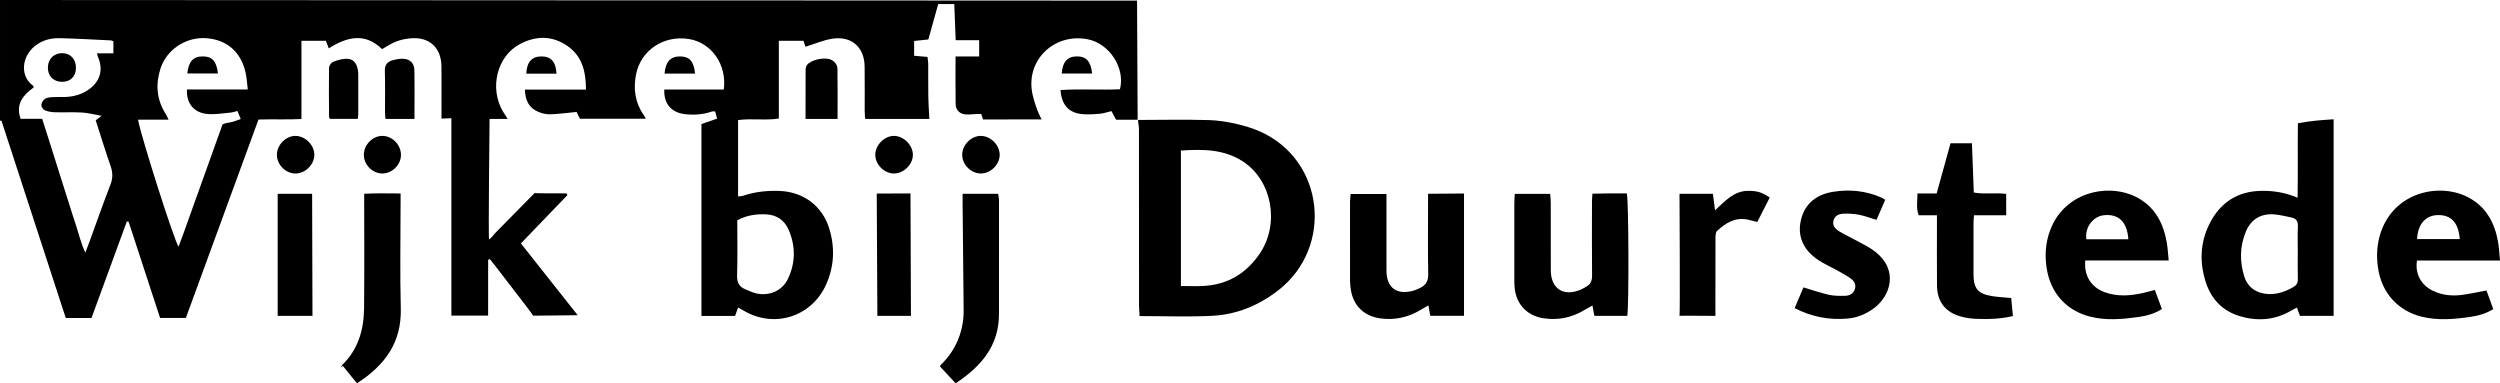
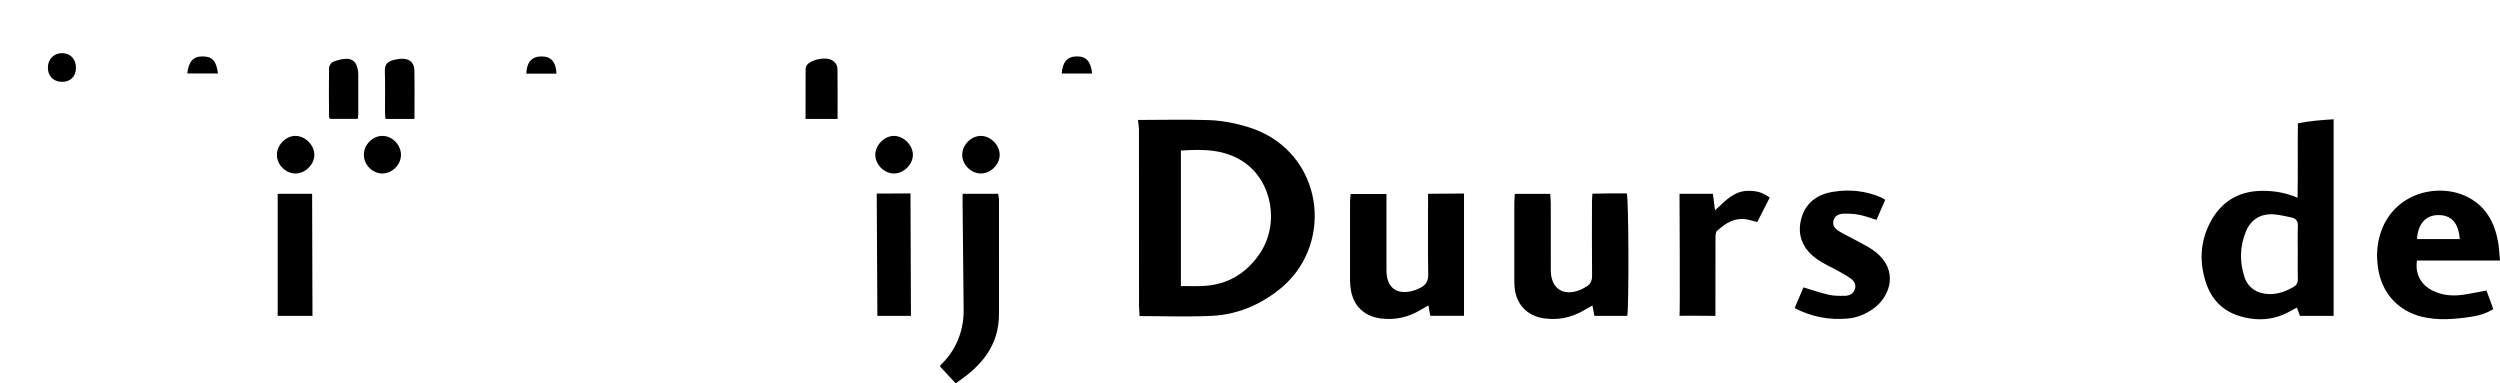
<svg xmlns="http://www.w3.org/2000/svg" xmlns:ns1="http://sodipodi.sourceforge.net/DTD/sodipodi-0.dtd" xmlns:ns2="http://www.inkscape.org/namespaces/inkscape" width="309.672" height="47.482" viewBox="0 0 309.672 47.482" version="1.1" id="svg32" ns1:docname="partner-gemeente-wijk-bij-duurstede.svg" ns2:version="1.0.2-2 (e86c870879, 2021-01-15)">
  <defs id="defs36" />
  <ns1:namedview pagecolor="#ffffff" bordercolor="#666666" borderopacity="1" objecttolerance="10" gridtolerance="10" guidetolerance="10" ns2:pageopacity="0" ns2:pageshadow="2" ns2:window-width="1920" ns2:window-height="1017" id="namedview34" showgrid="false" ns2:zoom="3.1531532" ns2:cx="155.49964" ns2:cy="20.550225" ns2:window-x="-4" ns2:window-y="-4" ns2:window-maximized="1" ns2:current-layer="svg32" />
  <title id="title2">Assets / Logo</title>
  <g id="Assets-/-Logo" stroke="none" stroke-width="1" fill="none" fill-rule="evenodd" style="fill:#000000" transform="translate(-11,-13.45)">
    <g id="Group-59" transform="translate(11,13)" fill="#FFFFFF" style="fill:#000000">
      <path d="m 156.028,31.887 c -1.673,2.458 -4.02,3.854 -7.038,3.988 -0.856,0.038 -1.715,0.006 -2.712,0.006 V 19.097 c 2.734,-0.175 5.362,-0.182 7.726,1.382 3.57,2.363 4.55,7.694 2.024,11.408 m 0.005,-15.169 c -1.764,-0.78 -4.366,-1.337 -6.278,-1.392 -3.186,-0.091 -5.615,-0.021 -8.797,-0.018 0.045,0.411 0.123,0.824 0.124,1.236 0.008,7.268 0.009,21.802 0.009,21.802 0,0 0.041,0.827 0.064,1.257 3.081,0 6.035,0.115 8.977,-0.032 3.051,-0.152 5.798,-1.284 8.226,-3.175 6.831,-5.319 5.74,-16.114 -2.323,-19.679" id="Fill-3" style="fill:#000000" />
      <path d="m 284.621,31.698 c -4.5e-4,1.114 -0.018,2.229 0.009,3.343 0.011,0.455 -0.16,0.736 -0.543,0.957 -0.952,0.548 -1.946,0.918 -3.064,0.878 -1.462,-0.053 -2.591,-0.792 -3.027,-2.175 -0.59,-1.872 -0.558,-3.769 0.208,-5.592 0.655,-1.558 1.94,-2.272 3.633,-2.091 0.675,0.072 1.341,0.231 2.007,0.372 0.57,0.121 0.819,0.451 0.791,1.075 -0.049,1.075 -0.013,2.156 -0.013,3.234 m -0.025,-6.756 c -1.515,-0.644 -2.92,-0.863 -4.369,-0.855 -3.089,0.015 -5.282,1.477 -6.6,4.204 -1.131,2.338 -1.178,4.8 -0.355,7.243 0.67,1.989 2.03,3.401 4.045,4.036 2.215,0.698 4.397,0.57 6.452,-0.627 0.239,-0.14 0.489,-0.26 0.748,-0.397 0.144,0.398 0.262,0.727 0.373,1.032 h 4.172 V 15.226 c -1.524,0.093 -2.965,0.206 -4.425,0.495 -0.045,3.086 0.02,6.079 -0.041,9.22" id="Fill-5" style="fill:#000000" />
      <path d="m 176.891,25.777 c 0,2.879 -0.035,5.758 0.022,8.636 0.017,0.852 -0.303,1.362 -1.008,1.704 -0.321,0.155 -0.656,0.301 -1,0.385 -1.921,0.467 -3.1,-0.432 -3.161,-2.393 -0.008,-0.252 -0.003,-0.504 -0.003,-0.756 v -7.664 -1.21 h -4.44 l -0.075,0.909 c 0,0 -0.005,6.549 9e-4,9.823 9e-4,0.358 0.038,0.719 0.092,1.073 0.306,2.044 1.649,3.343 3.71,3.611 1.782,0.232 3.431,-0.143 4.961,-1.074 0.285,-0.173 0.579,-0.334 0.946,-0.545 0.093,0.517 0.156,0.865 0.233,1.291 h 4.177 V 24.42 l -4.454,0.032 z" id="Fill-7" style="fill:#000000" />
      <path d="m 199.4,24.405 c -0.706,0.006 -1.413,0.024 -2.15,0.037 -0.023,0.408 -0.053,0.69 -0.054,0.973 -0.003,3.058 -0.02,6.116 0.012,9.173 0.007,0.66 -0.202,1.103 -0.769,1.4 -0.223,0.117 -0.434,0.26 -0.666,0.355 -2.132,0.875 -3.672,-0.136 -3.678,-2.42 -0.008,-2.77 9e-4,-5.54 -0.005,-8.31 -9e-4,-0.38 -0.042,-0.76 -0.066,-1.147 h -4.394 c -0.02,0.441 -0.053,0.826 -0.053,1.21 -0.004,3.13 -0.004,6.26 -4.5e-4,9.389 0,0.36 0.005,0.721 0.043,1.077 0.212,2.026 1.57,3.438 3.585,3.735 1.815,0.268 3.504,-0.088 5.072,-1.037 0.293,-0.177 0.598,-0.335 0.977,-0.546 0.092,0.491 0.161,0.864 0.239,1.283 h 4.076 c 0.213,-1.178 0.177,-14.267 -0.055,-15.174 -0.687,0 -1.401,-0.005 -2.115,0.001" id="Fill-9" style="fill:#000000" />
      <path d="m 302.03,27.091 c 1.609,-0.007 2.51,0.965 2.656,2.97 H 299.399 c 0.099,-1.885 1.076,-2.962 2.631,-2.97 m 2.916,9.89 c -1.231,0.16 -2.446,0.036 -3.582,-0.511 -1.479,-0.712 -2.232,-2.113 -1.977,-3.745 h 10.287 c -0.089,-0.882 -0.115,-1.599 -0.239,-2.299 -0.416,-2.332 -1.431,-4.298 -3.597,-5.48 -3.477,-1.896 -9.084,-0.827 -10.872,4.116 -0.538,1.485 -0.631,3.006 -0.405,4.569 0.439,3.041 2.424,5.306 5.397,6.043 1.993,0.495 4.001,0.323 6.002,0.035 0.994,-0.142 1.955,-0.399 2.879,-0.974 -0.293,-0.802 -0.572,-1.562 -0.843,-2.304 -1.084,0.199 -2.061,0.42 -3.049,0.549" id="Fill-11" style="fill:#000000" />
-       <path d="m 260.663,27.101 c 1.786,-0.159 2.822,0.837 2.975,2.986 h -5.207 c -0.198,-1.498 0.835,-2.862 2.232,-2.986 z m 7.97,5.609 c -0.085,-0.823 -0.117,-1.533 -0.238,-2.227 -0.408,-2.329 -1.4,-4.301 -3.551,-5.505 -3.445,-1.927 -9.078,-0.893 -10.902,4.011 -0.562,1.513 -0.672,3.066 -0.427,4.666 0.47,3.065 2.413,5.273 5.408,6.022 1.955,0.489 3.926,0.32 5.89,0.051 1.026,-0.141 2.028,-0.392 2.976,-0.998 -0.294,-0.798 -0.573,-1.556 -0.872,-2.364 -0.535,0.139 -0.977,0.267 -1.425,0.368 -1.599,0.361 -3.203,0.486 -4.781,-0.086 -1.694,-0.614 -2.607,-2.085 -2.406,-3.938 z" id="Fill-13" style="fill:#000000" />
-       <path d="m 246.817,37.139 c -1.8,-0.275 -2.352,-0.917 -2.361,-2.72 -0.011,-2.122 -0.005,-4.244 0,-6.365 9e-4,-0.279 0.036,-0.557 0.064,-0.941 h 3.984 v -2.646 c -1.363,-0.178 -2.693,0.081 -4.011,-0.171 -0.079,-2.08 -0.155,-4.073 -0.231,-6.097 h -2.653 c -0.572,2.065 -1.133,4.095 -1.72,6.217 h -2.375 c 0.006,0.949 -0.19,1.783 0.15,2.7 h 2.263 v 1.256 c 4.5e-4,2.481 -0.02,4.963 0.008,7.444 0.023,2.018 1.033,3.315 2.978,3.847 0.585,0.16 1.2,0.251 1.806,0.277 1.537,0.065 3.071,0.032 4.614,-0.345 -0.074,-0.801 -0.14,-1.505 -0.206,-2.229 -0.821,-0.078 -1.571,-0.115 -2.309,-0.227" id="Fill-15" style="fill:#000000" />
      <path d="m 232.197,31.565 c -0.821,-0.623 -1.793,-1.048 -2.702,-1.555 -0.564,-0.314 -1.158,-0.58 -1.704,-0.922 -0.475,-0.297 -0.849,-0.721 -0.673,-1.343 0.174,-0.612 0.716,-0.809 1.264,-0.827 0.64,-0.021 1.296,0.018 1.924,0.14 0.697,0.136 1.369,0.396 2.134,0.626 0.365,-0.837 0.717,-1.645 1.08,-2.477 -0.202,-0.126 -0.311,-0.214 -0.436,-0.269 -1.934,-0.857 -3.974,-1.064 -6.025,-0.729 -1.98,0.323 -3.475,1.384 -3.971,3.463 -0.48,2.011 0.246,3.719 2.142,4.991 0.742,0.498 1.578,0.854 2.362,1.292 0.563,0.315 1.134,0.625 1.658,0.997 0.432,0.306 0.694,0.763 0.51,1.316 -0.178,0.535 -0.633,0.805 -1.162,0.819 -0.678,0.019 -1.378,0.026 -2.035,-0.118 -1.044,-0.23 -2.059,-0.59 -3.172,-0.919 -0.353,0.832 -0.711,1.675 -1.09,2.567 2.153,1.107 4.311,1.49 6.581,1.291 1.215,-0.107 2.291,-0.577 3.266,-1.298 1.951,-1.443 3.156,-4.687 0.048,-7.044" id="Fill-17" style="fill:#000000" />
      <path d="m 119.237,24.453 c 0,0.51 -4.4e-4,1.288 -4.4e-4,1.288 l 0.132,13.343 c -0.046,2.473 -0.971,4.774 -2.827,6.552 -0.07,0.067 -0.099,0.174 -0.112,0.197 0.659,0.711 1.286,1.387 1.945,2.098 3.179,-2.111 5.409,-4.67 5.369,-8.703 l 0.004,-14.024 c 0,0 -0.061,-0.475 -0.099,-0.751 z" id="Fill-19" style="fill:#000000" />
-       <path d="m 49.621,25.592 v -1.177 c -1.558,-0.004 -3.002,-0.051 -4.509,0.036 v 1.324 c 0,0 0.034,8.56 -0.013,12.838 -0.029,2.664 -0.718,5.119 -2.716,7.049 -0.066,0.063 -0.116,0.275 -0.116,0.275 0,0 0.135,-0.106 0.202,-0.16 0.581,0.716 1.162,1.431 1.748,2.152 3.47,-2.228 5.541,-5.061 5.429,-9.285 -0.115,-4.348 -0.026,-8.703 -0.026,-13.054" id="Fill-22" style="fill:#000000" />
      <path d="m 212.441,26.507 c -0.102,-0.781 -0.182,-1.401 -0.267,-2.055 h -4.134 c 0,0 0.08,15.161 0,15.125 -0.081,-0.036 4.446,0 4.446,0 v -1.208 c 0,0 -0.006,-5.539 0.008,-8.309 0.002,-0.342 -0.008,-0.816 0.196,-1.006 1.05,-0.981 2.235,-1.715 3.779,-1.407 0.382,0.076 0.755,0.191 1.201,0.306 0.525,-1.031 1.038,-2.039 1.544,-3.034 -0.98,-0.663 -1.543,-0.819 -2.61,-0.831 -1.792,-0.019 -2.885,1.222 -4.162,2.418" id="Fill-24" style="fill:#000000" />
      <polygon id="Fill-26" points="38.706,39.578 38.663,24.453 34.396,24.453 34.396,39.578 " style="fill:#000000" />
      <polygon id="Fill-28" points="112.837,39.574 112.781,24.41 108.6,24.426 108.68,39.574 " style="fill:#000000" />
      <path d="m 102.91,7.836 c -0.775,-0.333 -2.374,-0.013 -2.92,0.626 -0.125,0.146 -0.199,0.383 -0.2,0.58 -0.014,2.008 -0.009,4.017 -0.009,6.136 h 3.968 c 0,-2.094 0.02,-4.132 -0.013,-6.17 -0.009,-0.52 -0.305,-0.948 -0.825,-1.172" id="Fill-30" style="fill:#000000" />
      <path d="m 49.889,7.726 c -0.452,-0.012 -0.923,0.09 -1.359,0.224 -0.607,0.186 -0.88,0.594 -0.859,1.29 0.051,1.721 0.015,3.446 0.02,5.168 4.5e-4,0.241 0.038,0.482 0.063,0.772 h 3.587 c 0,-2.094 0.027,-4.067 -0.012,-6.038 -0.017,-0.884 -0.553,-1.391 -1.439,-1.416" id="Fill-32" style="fill:#000000" />
      <path d="m 44.379,14.601 c 0.004,-1.647 0.007,-3.295 -9e-4,-4.943 -0.001,-0.248 -0.032,-0.502 -0.09,-0.743 -0.187,-0.781 -0.626,-1.203 -1.433,-1.182 -0.549,0.014 -1.118,0.182 -1.628,0.399 -0.228,0.096 -0.468,0.479 -0.472,0.735 -0.031,2.038 -0.007,4.077 0.007,6.117 4.5e-4,0.055 0.077,0.109 0.137,0.188 h 3.42 c 0.025,-0.228 0.059,-0.4 0.06,-0.571" id="Fill-34" style="fill:#000000" />
      <path d="m 36.582,17.284 c -1.17,0.009 -2.248,1.085 -2.283,2.28 -0.036,1.241 1.043,2.366 2.28,2.378 1.228,0.012 2.363,-1.105 2.36,-2.322 -0.004,-1.213 -1.145,-2.345 -2.357,-2.336" id="Fill-36" style="fill:#000000" />
      <path d="m 110.716,17.284 c -1.161,0.009 -2.253,1.096 -2.292,2.281 -0.041,1.219 1.064,2.364 2.291,2.376 1.221,0.011 2.368,-1.116 2.363,-2.322 -0.005,-1.201 -1.161,-2.345 -2.362,-2.336" id="Fill-38" style="fill:#000000" />
      <path d="m 121.53,17.284 c -1.212,-0.024 -2.335,1.094 -2.342,2.331 -0.007,1.193 1.033,2.276 2.23,2.323 1.224,0.048 2.381,-1.039 2.412,-2.264 0.03,-1.207 -1.085,-2.367 -2.3,-2.39" id="Fill-40" style="fill:#000000" />
      <path d="m 47.382,17.284 c -1.219,-0.015 -2.314,1.095 -2.314,2.346 -8.99e-4,1.205 1.031,2.273 2.23,2.308 1.237,0.037 2.356,-1.04 2.37,-2.278 0.014,-1.246 -1.058,-2.362 -2.285,-2.377" id="Fill-42" style="fill:#000000" />
      <path d="m 67.067,7.439 c -1.188,-0.002 -1.823,0.709 -1.874,2.138 h 3.743 c -0.092,-1.486 -0.67,-2.136 -1.869,-2.138" id="Fill-44" style="fill:#000000" />
      <path d="m 133.343,7.438 c -1.13,0.018 -1.732,0.69 -1.828,2.117 h 3.77 c -0.19,-1.552 -0.742,-2.137 -1.942,-2.117" id="Fill-46" style="fill:#000000" />
-       <path d="m 84.239,7.439 c -1.179,-0.009 -1.806,0.67 -1.921,2.129 h 3.78 c -0.151,-1.527 -0.695,-2.12 -1.859,-2.129" id="Fill-48" style="fill:#000000" />
      <path d="m 25.136,7.438 c -1.189,-0.011 -1.776,0.618 -1.935,2.108 h 3.793 c -0.181,-1.53 -0.697,-2.097 -1.858,-2.108" id="Fill-50" style="fill:#000000" />
      <path d="m 7.749,7.035 c -1.03,-0.027 -1.773,0.675 -1.815,1.713 -0.043,1.059 0.63,1.797 1.677,1.838 1.07,0.042 1.775,-0.624 1.797,-1.697 0.022,-1.08 -0.647,-1.828 -1.658,-1.854" id="Fill-52" style="fill:#000000" />
-       <path d="m 94.886,27.002 c 1.289,0.051 2.273,0.706 2.79,1.888 0.895,2.046 0.88,4.131 -0.096,6.139 -0.704,1.45 -2.326,2.134 -3.915,1.761 -0.449,-0.105 -0.872,-0.32 -1.305,-0.489 -0.799,-0.312 -1.086,-0.853 -1.058,-1.746 0.072,-2.255 0.024,-4.513 0.024,-6.82 1.197,-0.641 2.372,-0.781 3.559,-0.734 z M 25.763,14.577 c 0.918,0.067 1.856,-0.095 2.782,-0.178 0.278,-0.024 0.549,-0.126 0.87,-0.203 0.131,0.325 0.248,0.616 0.401,0.997 -0.451,0.15 -0.841,0.338 -1.249,0.403 -0.766,0.122 -1.001,0.26 -1.001,0.26 0,0 -3.422,9.55 -4.949,13.816 -0.156,0.437 -0.329,0.869 -0.503,1.325 -0.484,-0.567 -4.706,-13.825 -5.014,-15.722 h 3.784 c -0.164,-0.328 -0.251,-0.544 -0.373,-0.736 -1.118,-1.765 -1.255,-3.659 -0.63,-5.598 0.76,-2.353 3.139,-3.912 5.594,-3.765 2.604,0.157 4.393,1.7 4.957,4.317 0.133,0.619 0.164,1.26 0.261,2.039 h -7.537 c -0.085,1.756 0.894,2.919 2.606,3.044 z M 14.048,7.058 h -2.038 c 0.062,0.22 0.083,0.351 0.134,0.469 0.638,1.466 0.308,2.862 -0.932,3.847 -0.904,0.718 -1.958,1.042 -3.1,1.087 -0.539,0.022 -1.08,-0.013 -1.618,0.021 -0.316,0.02 -0.678,0.05 -0.925,0.216 -0.227,0.153 -0.434,0.489 -0.45,0.756 -0.013,0.219 0.219,0.569 0.429,0.658 0.384,0.164 0.831,0.232 1.255,0.244 1.114,0.033 2.232,-0.032 3.343,0.032 0.738,0.042 1.465,0.239 2.442,0.409 -0.37,0.282 -0.519,0.395 -0.734,0.558 0.607,1.878 1.197,3.796 1.853,5.69 0.272,0.787 0.279,1.486 -0.028,2.277 -0.92,2.378 -1.763,4.786 -2.637,7.182 -0.122,0.334 -0.253,0.665 -0.472,1.239 -0.567,-1.21 -0.8,-2.311 -1.152,-3.365 -0.364,-1.09 -0.701,-2.189 -1.05,-3.285 -0.348,-1.095 -0.697,-2.191 -1.043,-3.287 -0.346,-1.096 -0.687,-2.194 -1.034,-3.289 -0.346,-1.091 -0.696,-2.181 -1.071,-3.354 H 2.551 c -0.54,-1.54 -0.033,-2.699 1.633,-3.89 -0.044,-0.083 -0.068,-0.199 -0.139,-0.25 -1.494,-1.085 -1.456,-3.455 0.26,-4.858 0.91,-0.745 1.99,-1.015 3.123,-0.986 2.118,0.053 4.234,0.179 6.35,0.279 0.065,0.003 0.127,0.054 0.269,0.12 z M 3.6e-4,0.45 v 14.947 l 0.184,0.016 c 2.655,8.148 7.96,24.424 7.96,24.424 h 3.191 l 4.376,-11.952 0.219,0.033 3.899,11.916 h 3.193 c 3.002,-8.204 6,-16.395 8.994,-24.575 1.831,-0.068 3.548,0.033 5.325,-0.068 v -9.685 h 3.028 c 0.125,0.331 0.23,0.611 0.353,0.936 2.295,-1.454 4.505,-1.965 6.603,0.095 1.475,-0.915 2.122,-1.169 3.339,-1.32 2.417,-0.301 3.991,1.045 4.018,3.463 0.02,1.763 0.005,3.527 0.005,5.29 4.5e-4,0.387 0,1.172 0,1.172 l 1.226,-0.049 v 24.45 h 4.55 c 0,-2.357 0,-4.621 0.003,-6.885 0,-0.022 0.039,-0.052 0.065,-0.066 0.03,-0.015 0.067,-0.016 0.153,-0.034 0.23,0.287 0.48,0.589 0.718,0.9 1.487,1.943 4.393,5.682 4.46,5.83 0.068,0.148 0.185,0.266 0.185,0.266 l 5.514,-0.059 -7.038,-8.893 5.764,-5.983 -0.115,-0.215 -3.42,-0.013 -0.529,-0.03 -4.879,4.954 c 0,0 -0.66,0.819 -0.765,0.778 -0.105,-0.041 0.064,-14.911 0.064,-14.911 h 2.243 c -0.257,-0.402 -0.437,-0.667 -0.598,-0.942 -1.68,-2.881 -0.738,-6.784 2.063,-8.303 1.985,-1.077 4.029,-1.109 5.925,0.198 1.829,1.261 2.306,3.166 2.306,5.414 h -7.562 c 0.032,1.365 0.533,2.295 1.687,2.77 0.455,0.187 0.979,0.308 1.466,0.29 1.062,-0.038 2.121,-0.184 3.248,-0.292 0.12,0.248 0.271,0.563 0.407,0.844 h 8.166 c -0.119,-0.216 -0.175,-0.343 -0.253,-0.455 -1.077,-1.539 -1.309,-3.244 -0.954,-5.047 0.588,-2.991 3.44,-4.884 6.56,-4.374 2.794,0.458 4.72,3.183 4.304,6.255 h -7.367 c -0.077,1.777 0.89,2.876 2.608,3.057 1.119,0.117 2.228,0.042 3.303,-0.339 0.092,-0.032 0.205,-0.004 0.393,-0.004 0.075,0.28 0.152,0.568 0.238,0.891 -0.719,0.251 -1.35,0.472 -1.939,0.678 v 23.761 h 4.165 c 0.116,-0.325 0.232,-0.652 0.371,-1.041 0.257,0.143 0.473,0.257 0.683,0.381 3.8,2.245 8.443,0.777 10.237,-3.261 1.006,-2.264 1.094,-4.608 0.356,-6.956 -0.873,-2.778 -3.208,-4.495 -6.136,-4.605 -1.522,-0.057 -3.017,0.095 -4.471,0.58 -0.216,0.072 -0.457,0.076 -0.669,0.108 v -9.467 c 1.71,-0.229 3.36,0.074 5.049,-0.19 v -9.629 h 3.054 c 0.104,0.316 0.193,0.585 0.244,0.738 1.111,-0.344 2.177,-0.809 3.289,-0.991 2.39,-0.391 4.008,1.029 4.04,3.43 0.023,1.835 0.003,3.671 0.008,5.506 9e-4,0.314 0.036,0.628 0.06,0.995 h 7.949 c -0.046,-0.94 -0.114,-1.832 -0.128,-2.725 -0.022,-1.367 -9e-4,-2.735 -0.01,-4.102 -0.002,-0.275 -0.058,-0.549 -0.092,-0.853 -0.588,-0.051 -1.11,-0.097 -1.656,-0.144 v -1.834 c 0.612,-0.064 1.17,-0.122 1.761,-0.184 0.416,-1.491 0.819,-2.938 1.224,-4.388 h 1.989 c 0.059,1.516 0.114,2.94 0.174,4.481 h 2.908 v 2.013 h -2.925 c 0,2.059 -0.024,3.992 0.013,5.924 0.013,0.626 0.409,1.116 1.037,1.226 0.657,0.116 1.335,-0.069 2.127,-0.027 0.188,0.518 0.234,0.682 0.234,0.682 0,0 4.331,-0.01 5.951,-0.01 h 1.305 c 0,0 -0.628,-1.023 -1.099,-2.961 -1.039,-4.268 2.62,-7.818 6.856,-6.951 2.658,0.544 4.618,3.57 3.939,6.18 -2.435,0.113 -4.903,-0.067 -7.361,0.096 0.13,1.821 1.001,2.812 2.639,2.979 0.745,0.076 1.51,0.02 2.259,-0.047 0.483,-0.043 0.955,-0.214 1.409,-0.322 0.211,0.39 0.378,0.699 0.578,1.067 h 2.669 l -0.075,-14.754 z" id="Fill-54" style="fill:#000000" />
    </g>
  </g>
</svg>